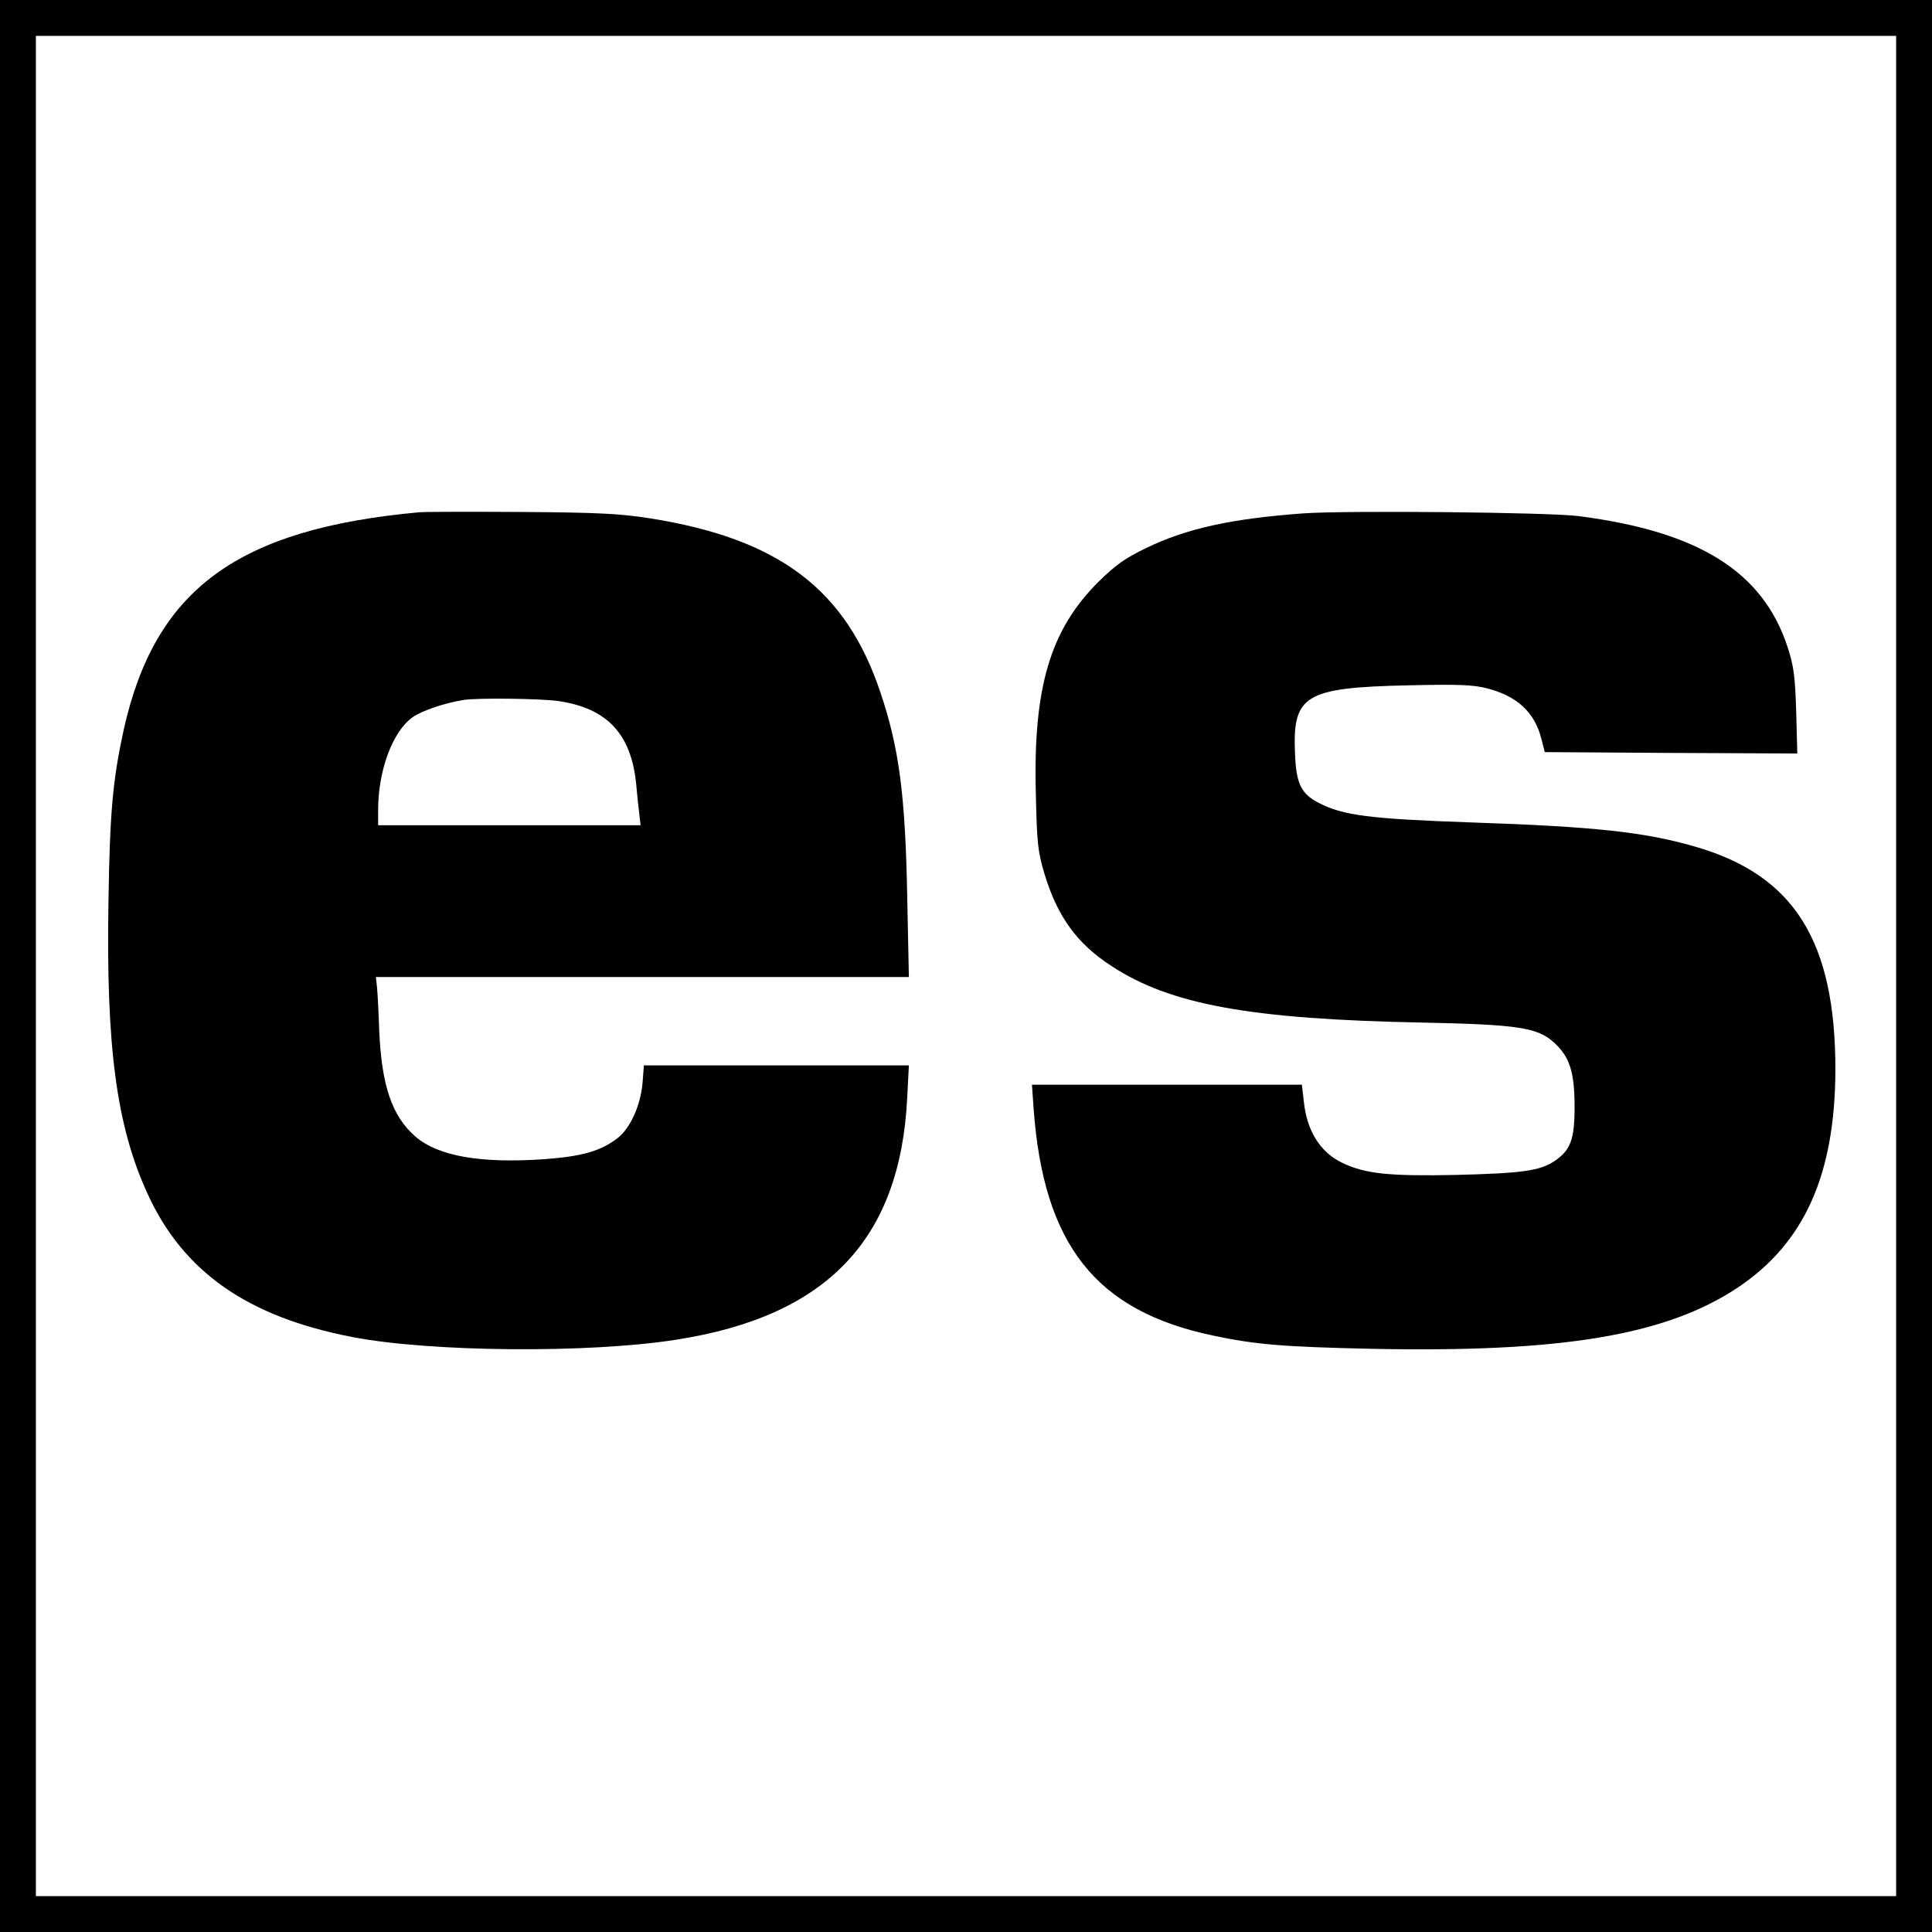
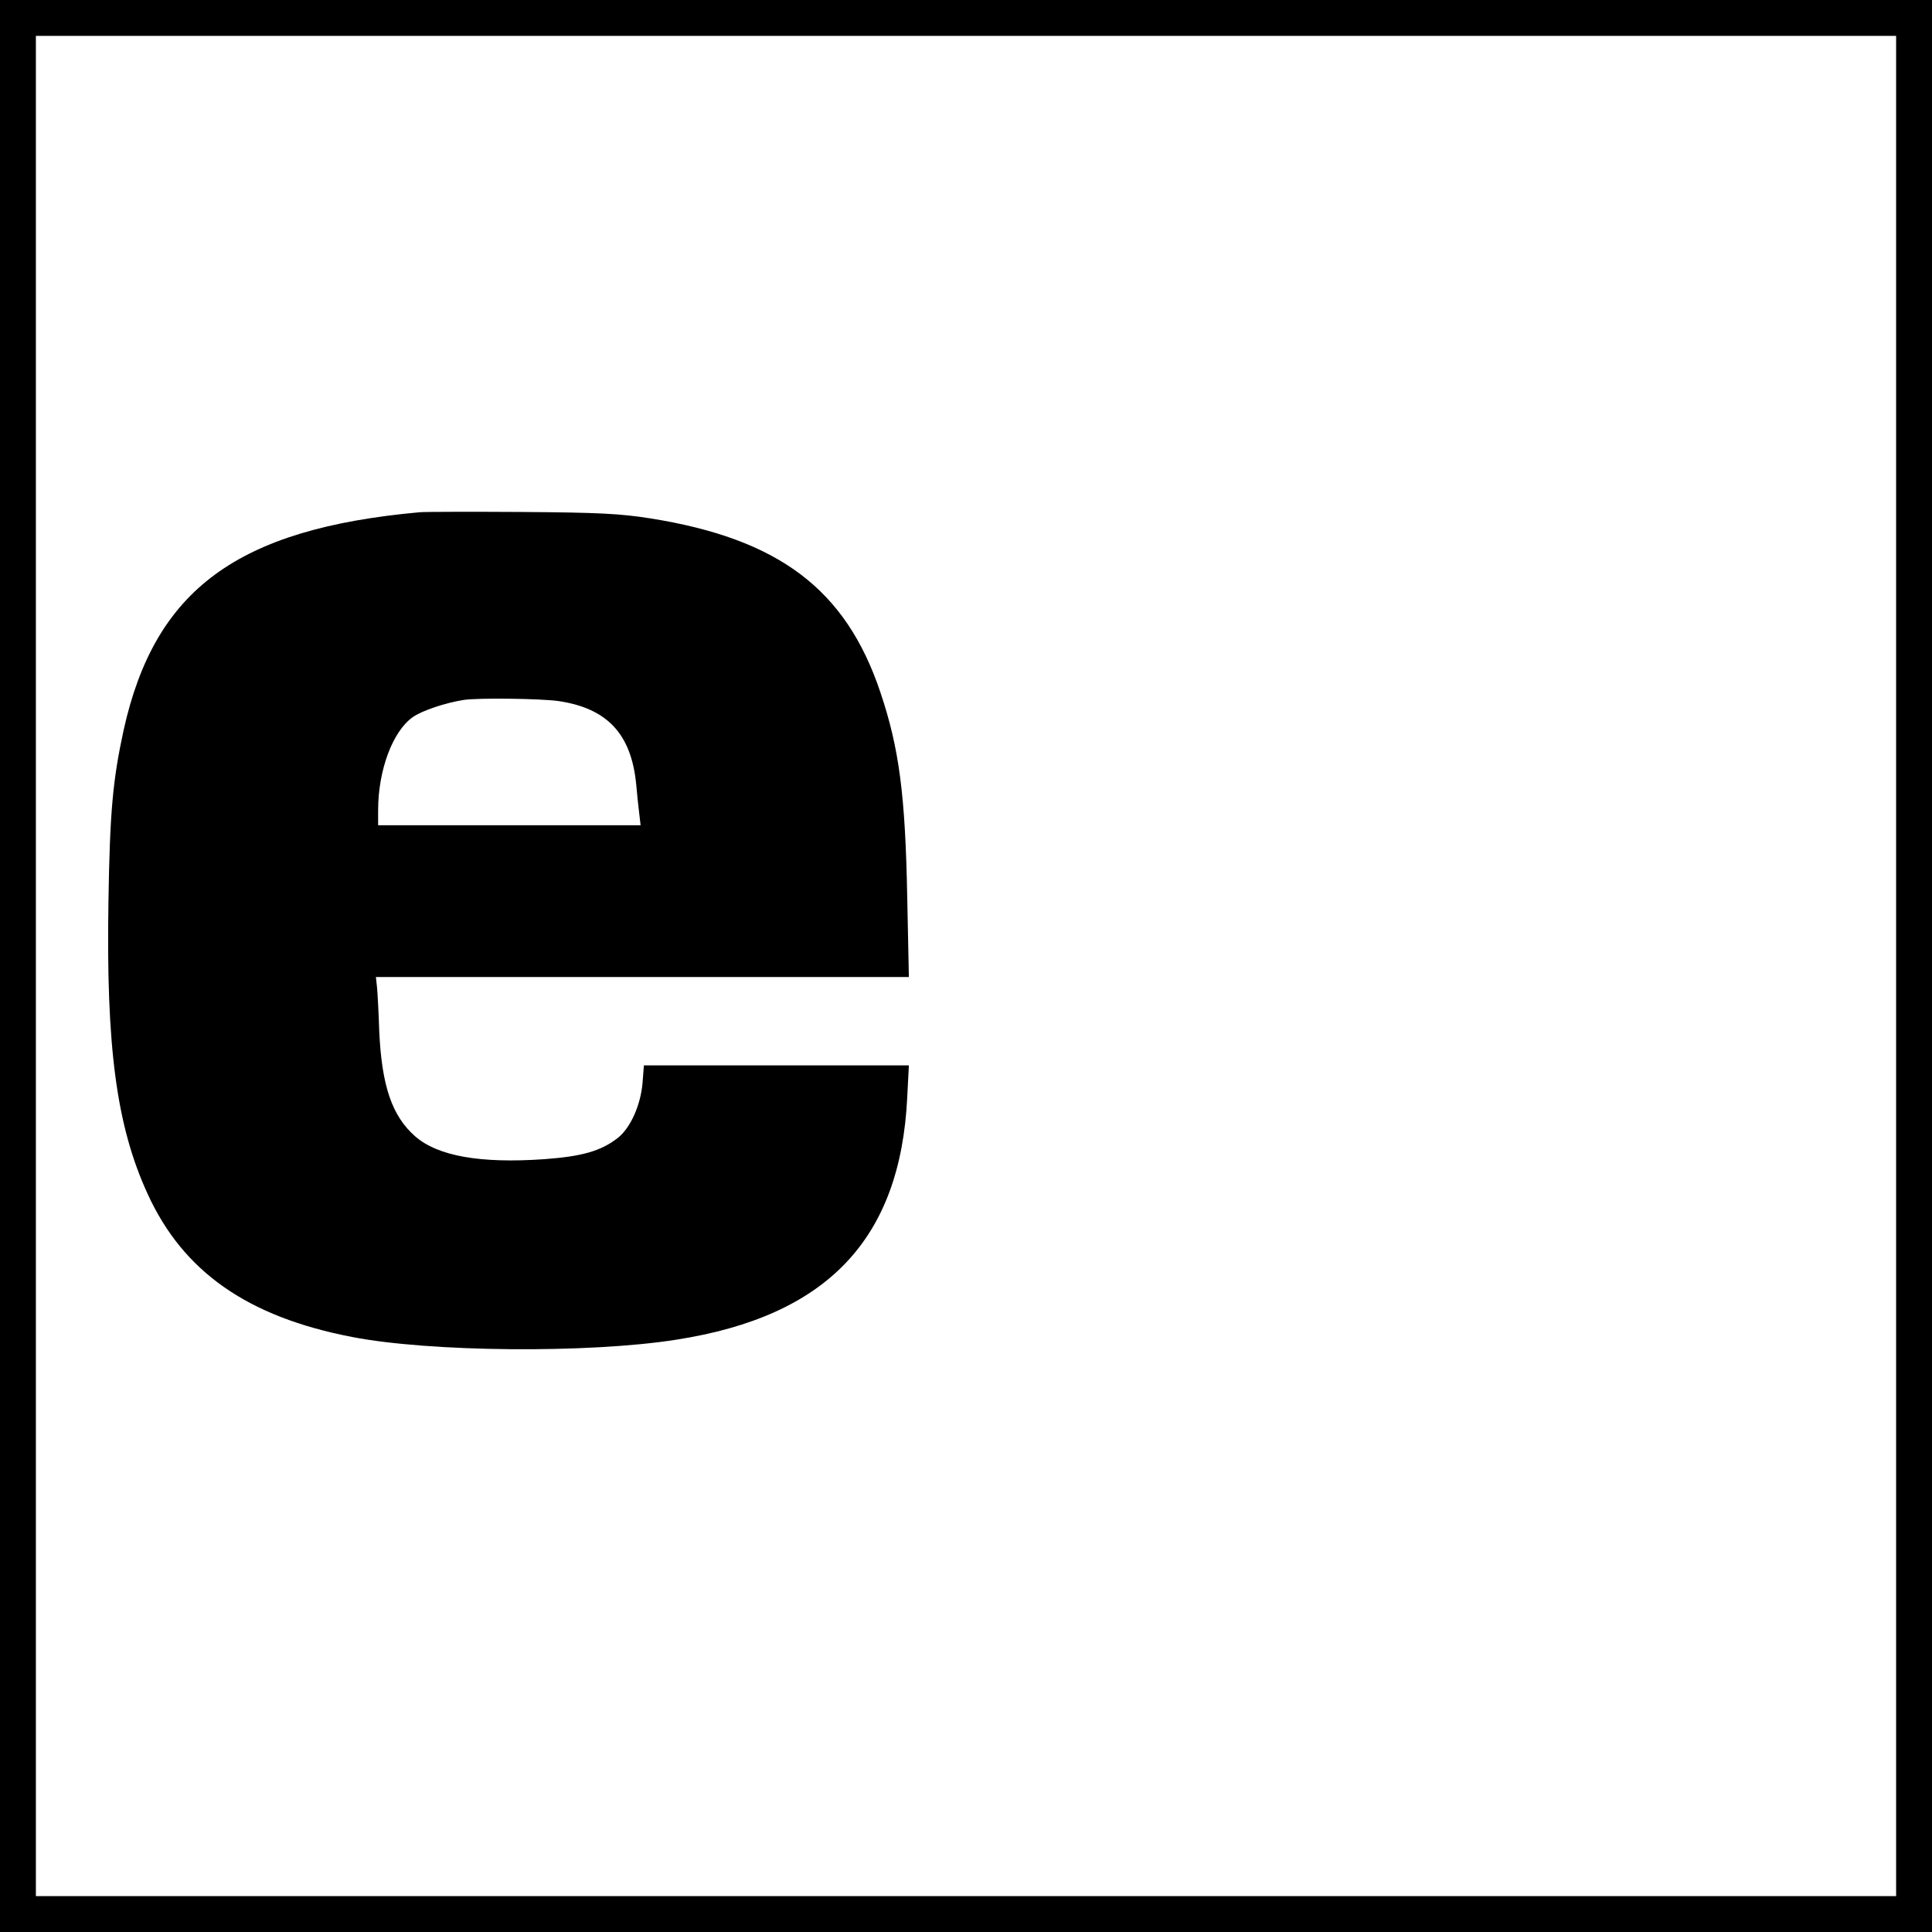
<svg xmlns="http://www.w3.org/2000/svg" version="1.0" width="700pt" height="700pt" viewBox="0 0 700 700" preserveAspectRatio="xMidYMid meet">
  <g transform="translate(0,700) scale(0.1,-0.1)" fill="#000000" stroke="none">
    <path d="M0 3500 l0 -3500 3500 0 3500 0 0 3500 0 3500 -3500 0 -3500 0 0 -3500z m6870 0 l0 -3370 -3370 0 -3370 0 0 3370 0 3370 3370 0 3370 0 0 -3370z" />
-     <path d="M1520 5144 c-661 -60 -959 -280 -1072 -789 -39 -180 -50 -294 -55 -618 -9 -531 29 -817 142 -1063 129 -282 362 -445 740 -518 282 -55 858 -60 1175 -10 547 85 812 364 837 877 l6 117 -480 0 -480 0 -5 -64 c-7 -82 -45 -165 -91 -200 -61 -47 -129 -66 -266 -76 -230 -16 -385 11 -467 83 -84 74 -121 183 -130 382 -2 66 -6 137 -8 158 l-4 37 965 0 966 0 -6 293 c-7 366 -29 536 -97 738 -125 374 -368 557 -835 631 -108 17 -186 21 -460 23 -181 1 -350 1 -375 -1z m503 -684 c177 -26 264 -119 282 -301 3 -35 8 -83 11 -106 l5 -43 -475 0 -476 0 0 54 c0 146 53 287 126 338 35 24 116 51 184 62 54 8 278 5 343 -4z" />
-     <path d="M4723 5140 c-262 -19 -425 -55 -571 -126 -75 -36 -110 -61 -172 -122 -175 -174 -237 -383 -227 -766 4 -181 7 -210 31 -291 47 -156 118 -254 243 -335 213 -140 504 -193 1128 -205 345 -7 416 -18 475 -72 57 -51 75 -107 75 -233 0 -118 -14 -157 -73 -197 -53 -35 -115 -44 -357 -50 -242 -5 -328 4 -410 43 -81 38 -130 116 -141 223 l-7 61 -489 0 -489 0 6 -87 c36 -493 225 -733 650 -822 155 -33 257 -41 575 -48 690 -14 1065 49 1325 221 243 162 354 410 355 791 0 466 -150 705 -510 808 -180 52 -360 72 -805 87 -372 13 -468 25 -557 71 -64 33 -82 70 -86 180 -9 211 36 238 413 246 181 4 232 2 283 -11 109 -28 173 -87 197 -184 l12 -47 458 -3 457 -2 -4 152 c-4 129 -9 165 -31 233 -89 273 -321 419 -757 475 -104 14 -843 21 -997 10z" />
+     <path d="M1520 5144 c-661 -60 -959 -280 -1072 -789 -39 -180 -50 -294 -55 -618 -9 -531 29 -817 142 -1063 129 -282 362 -445 740 -518 282 -55 858 -60 1175 -10 547 85 812 364 837 877 l6 117 -480 0 -480 0 -5 -64 c-7 -82 -45 -165 -91 -200 -61 -47 -129 -66 -266 -76 -230 -16 -385 11 -467 83 -84 74 -121 183 -130 382 -2 66 -6 137 -8 158 l-4 37 965 0 966 0 -6 293 c-7 366 -29 536 -97 738 -125 374 -368 557 -835 631 -108 17 -186 21 -460 23 -181 1 -350 1 -375 -1m503 -684 c177 -26 264 -119 282 -301 3 -35 8 -83 11 -106 l5 -43 -475 0 -476 0 0 54 c0 146 53 287 126 338 35 24 116 51 184 62 54 8 278 5 343 -4z" />
  </g>
</svg>